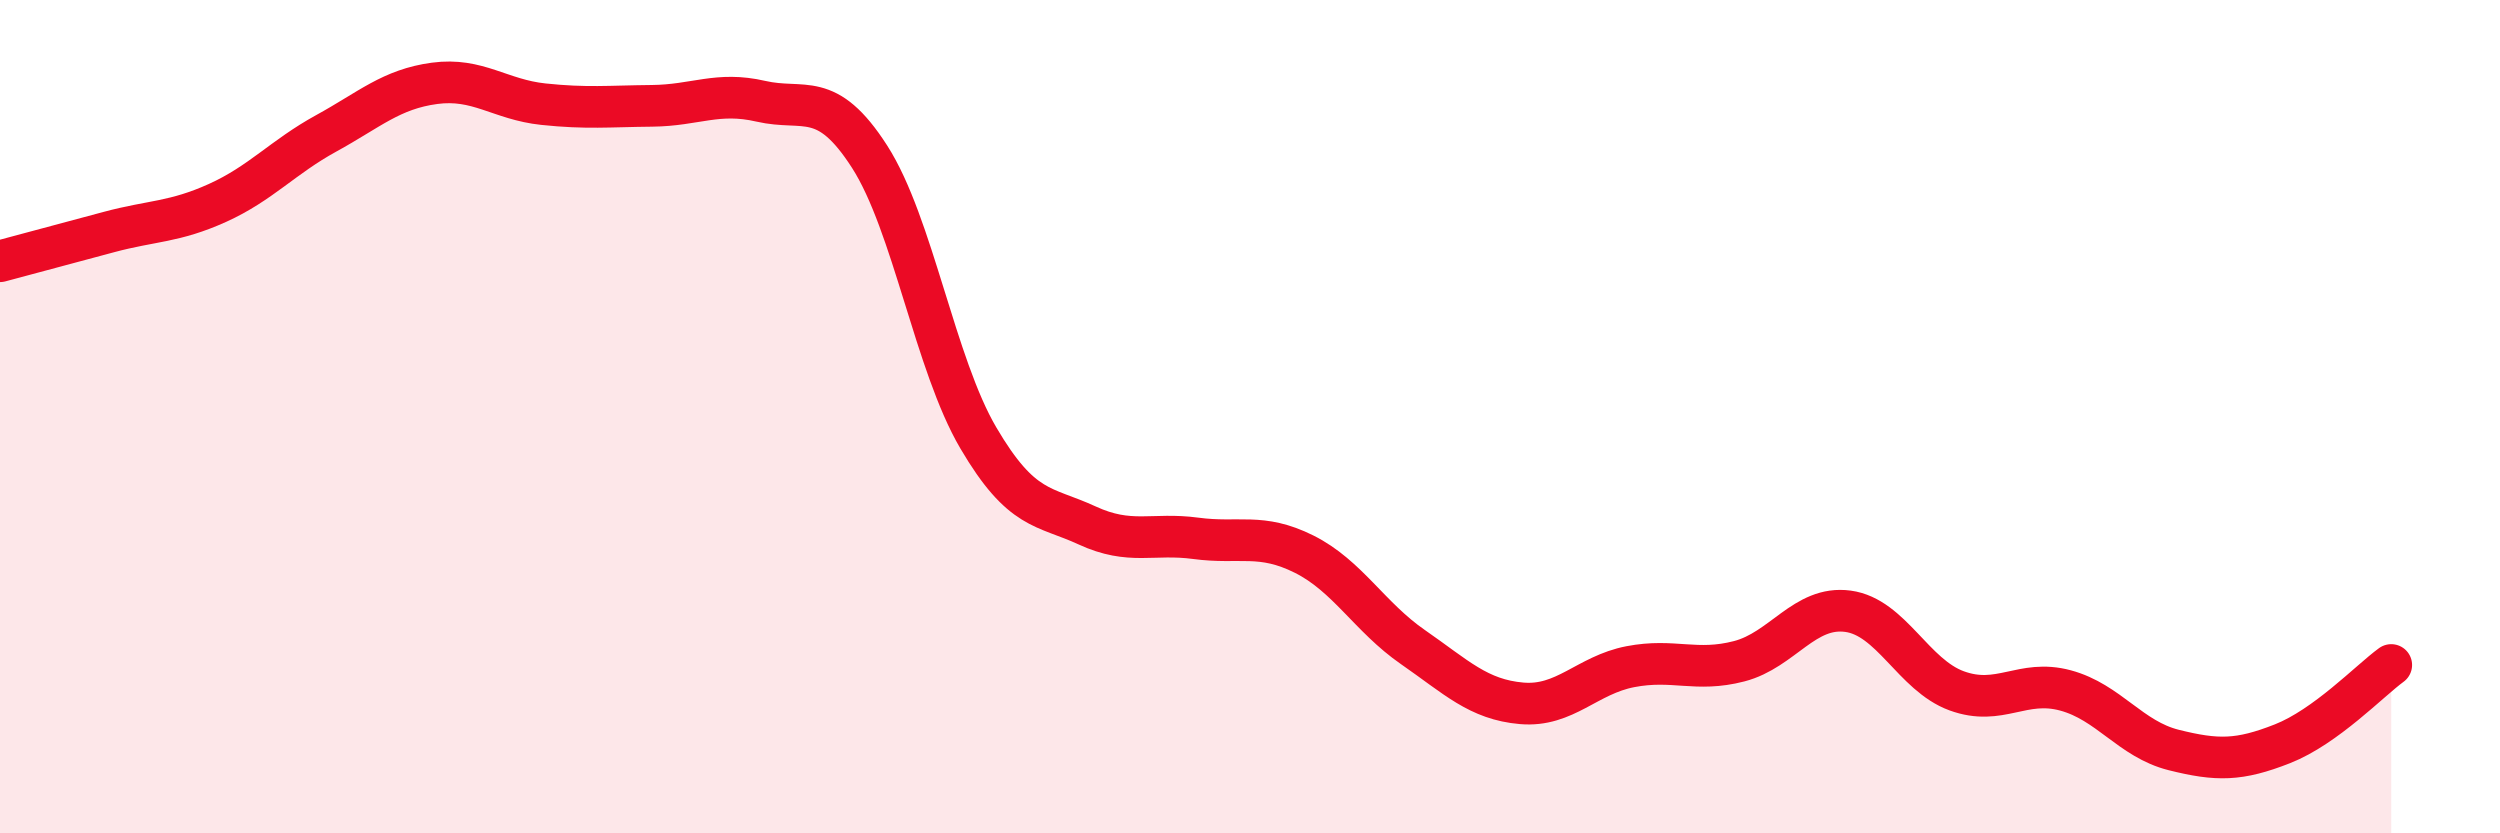
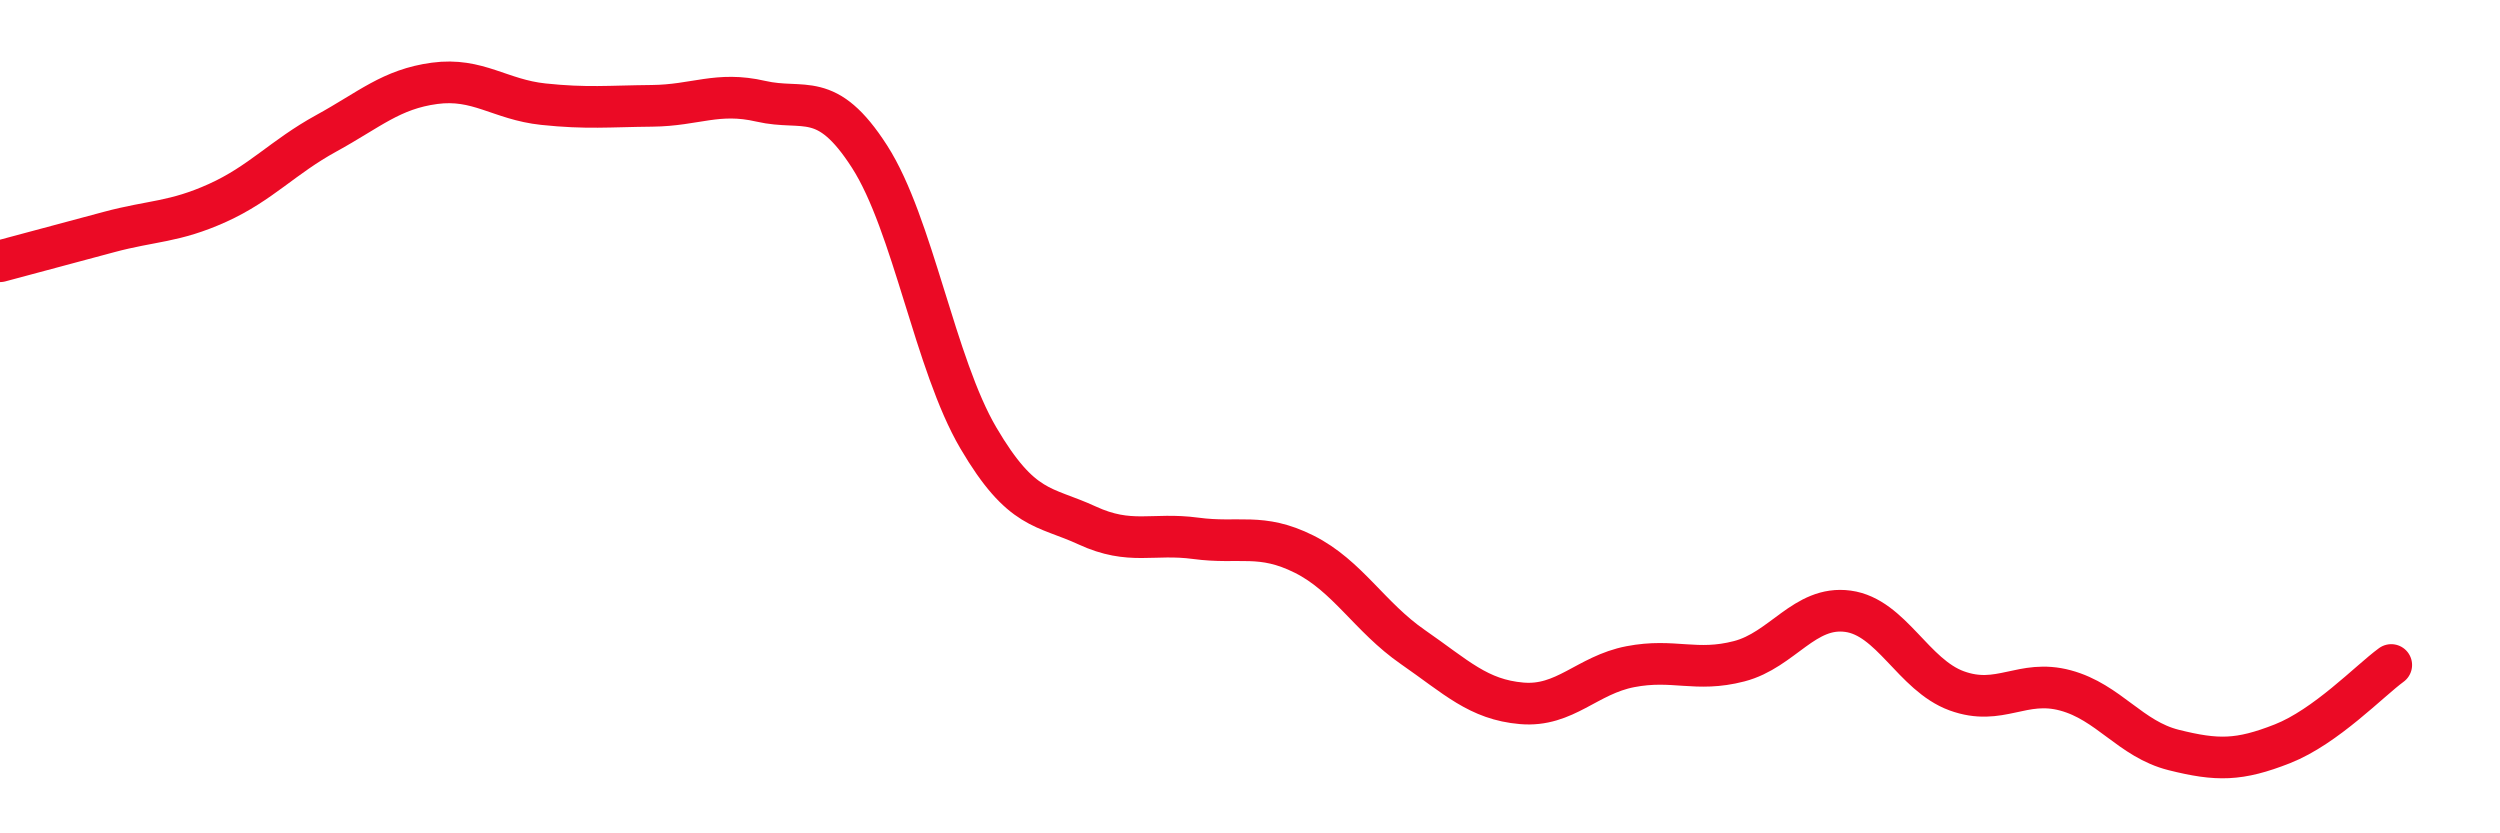
<svg xmlns="http://www.w3.org/2000/svg" width="60" height="20" viewBox="0 0 60 20">
-   <path d="M 0,6.27 C 0.52,6.13 1.57,5.85 2.61,5.57 C 3.65,5.29 4.18,5.34 5.22,4.87 C 6.26,4.4 6.79,3.77 7.83,3.2 C 8.87,2.63 9.39,2.14 10.43,2 C 11.47,1.86 12,2.39 13.04,2.5 C 14.08,2.61 14.61,2.55 15.65,2.54 C 16.69,2.53 17.22,2.19 18.26,2.43 C 19.3,2.67 19.83,2.14 20.87,3.76 C 21.91,5.38 22.44,8.74 23.48,10.51 C 24.52,12.28 25.05,12.13 26.09,12.61 C 27.13,13.09 27.66,12.78 28.7,12.92 C 29.74,13.06 30.26,12.78 31.3,13.3 C 32.34,13.82 32.87,14.81 33.91,15.53 C 34.95,16.25 35.48,16.79 36.52,16.88 C 37.56,16.97 38.09,16.2 39.13,16 C 40.17,15.8 40.7,16.14 41.74,15.87 C 42.78,15.6 43.31,14.53 44.35,14.67 C 45.39,14.81 45.92,16.2 46.96,16.58 C 48,16.96 48.53,16.29 49.57,16.57 C 50.61,16.85 51.13,17.74 52.17,18 C 53.21,18.26 53.74,18.26 54.78,17.85 C 55.82,17.44 56.87,16.34 57.39,15.96L57.39 20L0 20Z" fill="#EB0A25" opacity="0.1" stroke-linecap="round" stroke-linejoin="round" />
  <path d="M 0,6.27 C 0.52,6.13 1.57,5.85 2.61,5.57 C 3.65,5.29 4.18,5.34 5.22,4.87 C 6.26,4.4 6.79,3.77 7.83,3.2 C 8.87,2.63 9.39,2.14 10.43,2 C 11.47,1.86 12,2.39 13.04,2.5 C 14.08,2.61 14.61,2.55 15.65,2.54 C 16.69,2.53 17.22,2.19 18.26,2.43 C 19.3,2.67 19.83,2.14 20.87,3.76 C 21.91,5.38 22.44,8.74 23.48,10.51 C 24.52,12.28 25.05,12.13 26.09,12.61 C 27.13,13.09 27.66,12.78 28.7,12.92 C 29.74,13.06 30.26,12.78 31.3,13.3 C 32.34,13.82 32.87,14.81 33.91,15.53 C 34.95,16.25 35.48,16.79 36.52,16.88 C 37.56,16.97 38.09,16.2 39.13,16 C 40.17,15.8 40.7,16.14 41.74,15.87 C 42.78,15.6 43.31,14.53 44.35,14.67 C 45.39,14.81 45.92,16.2 46.96,16.58 C 48,16.96 48.53,16.29 49.57,16.57 C 50.61,16.85 51.13,17.74 52.17,18 C 53.21,18.26 53.74,18.26 54.78,17.85 C 55.82,17.44 56.87,16.34 57.39,15.96" stroke="#EB0A25" stroke-width="1" fill="none" stroke-linecap="round" stroke-linejoin="round" />
</svg>